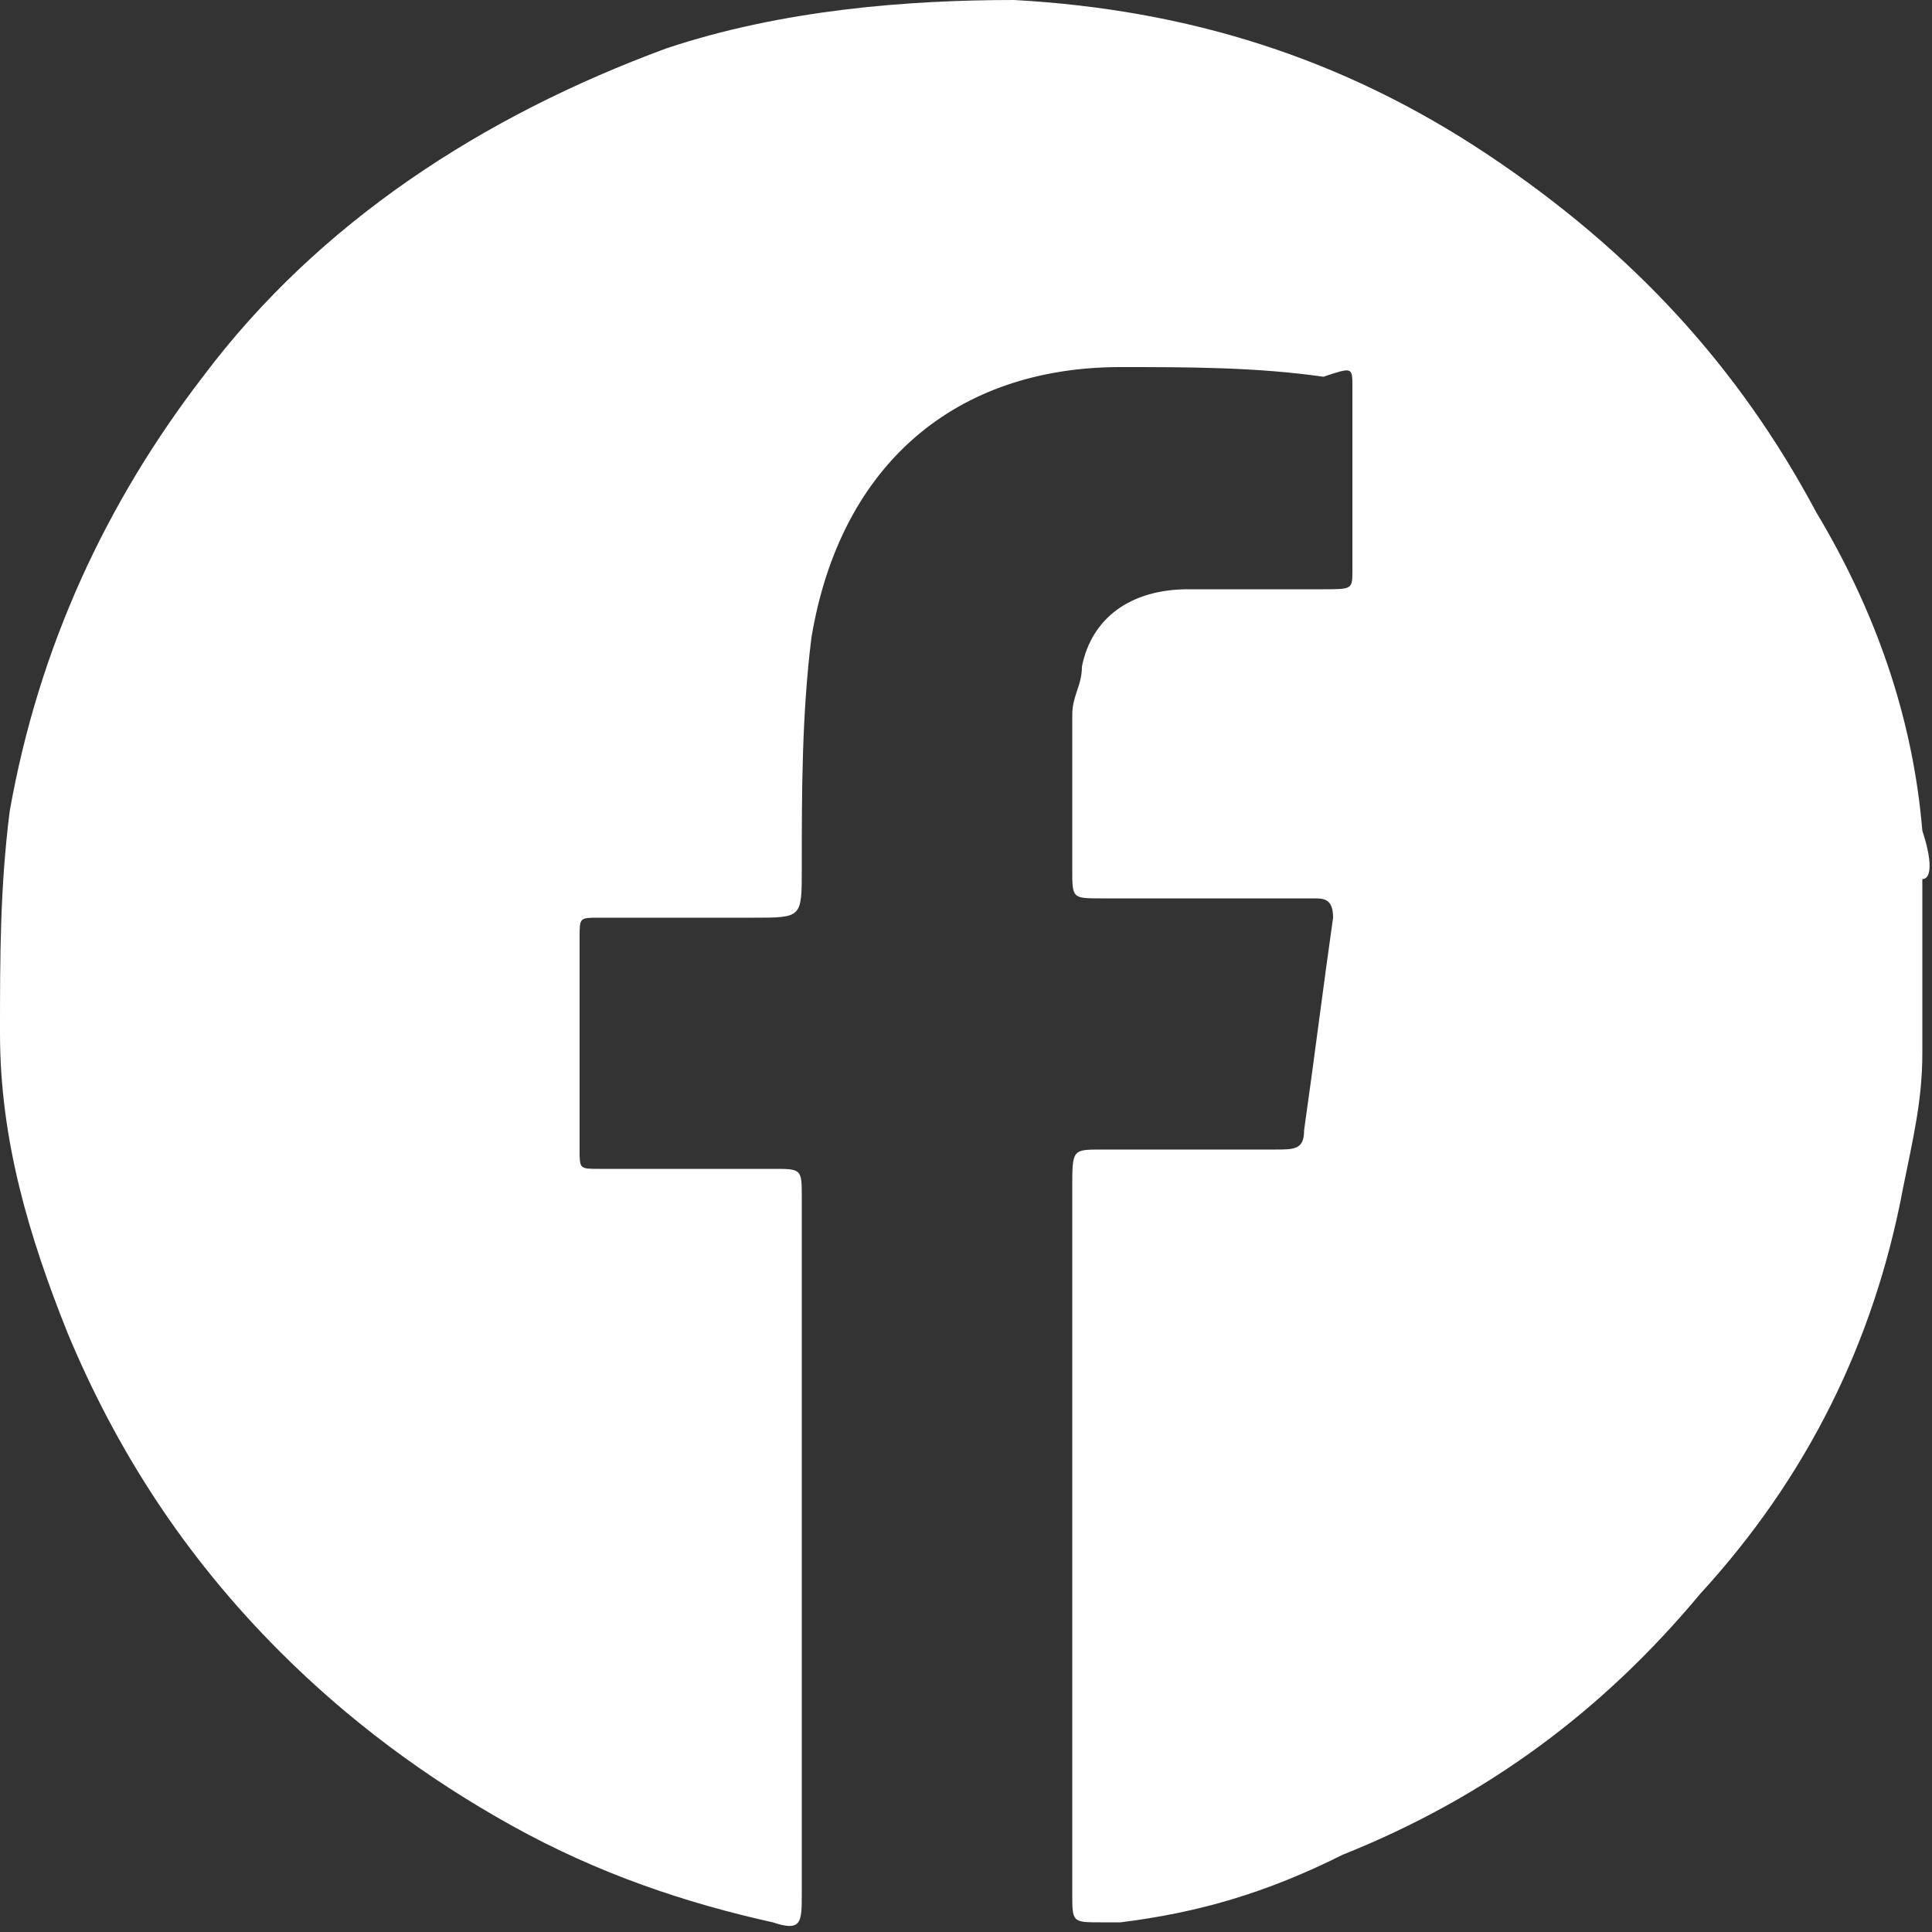
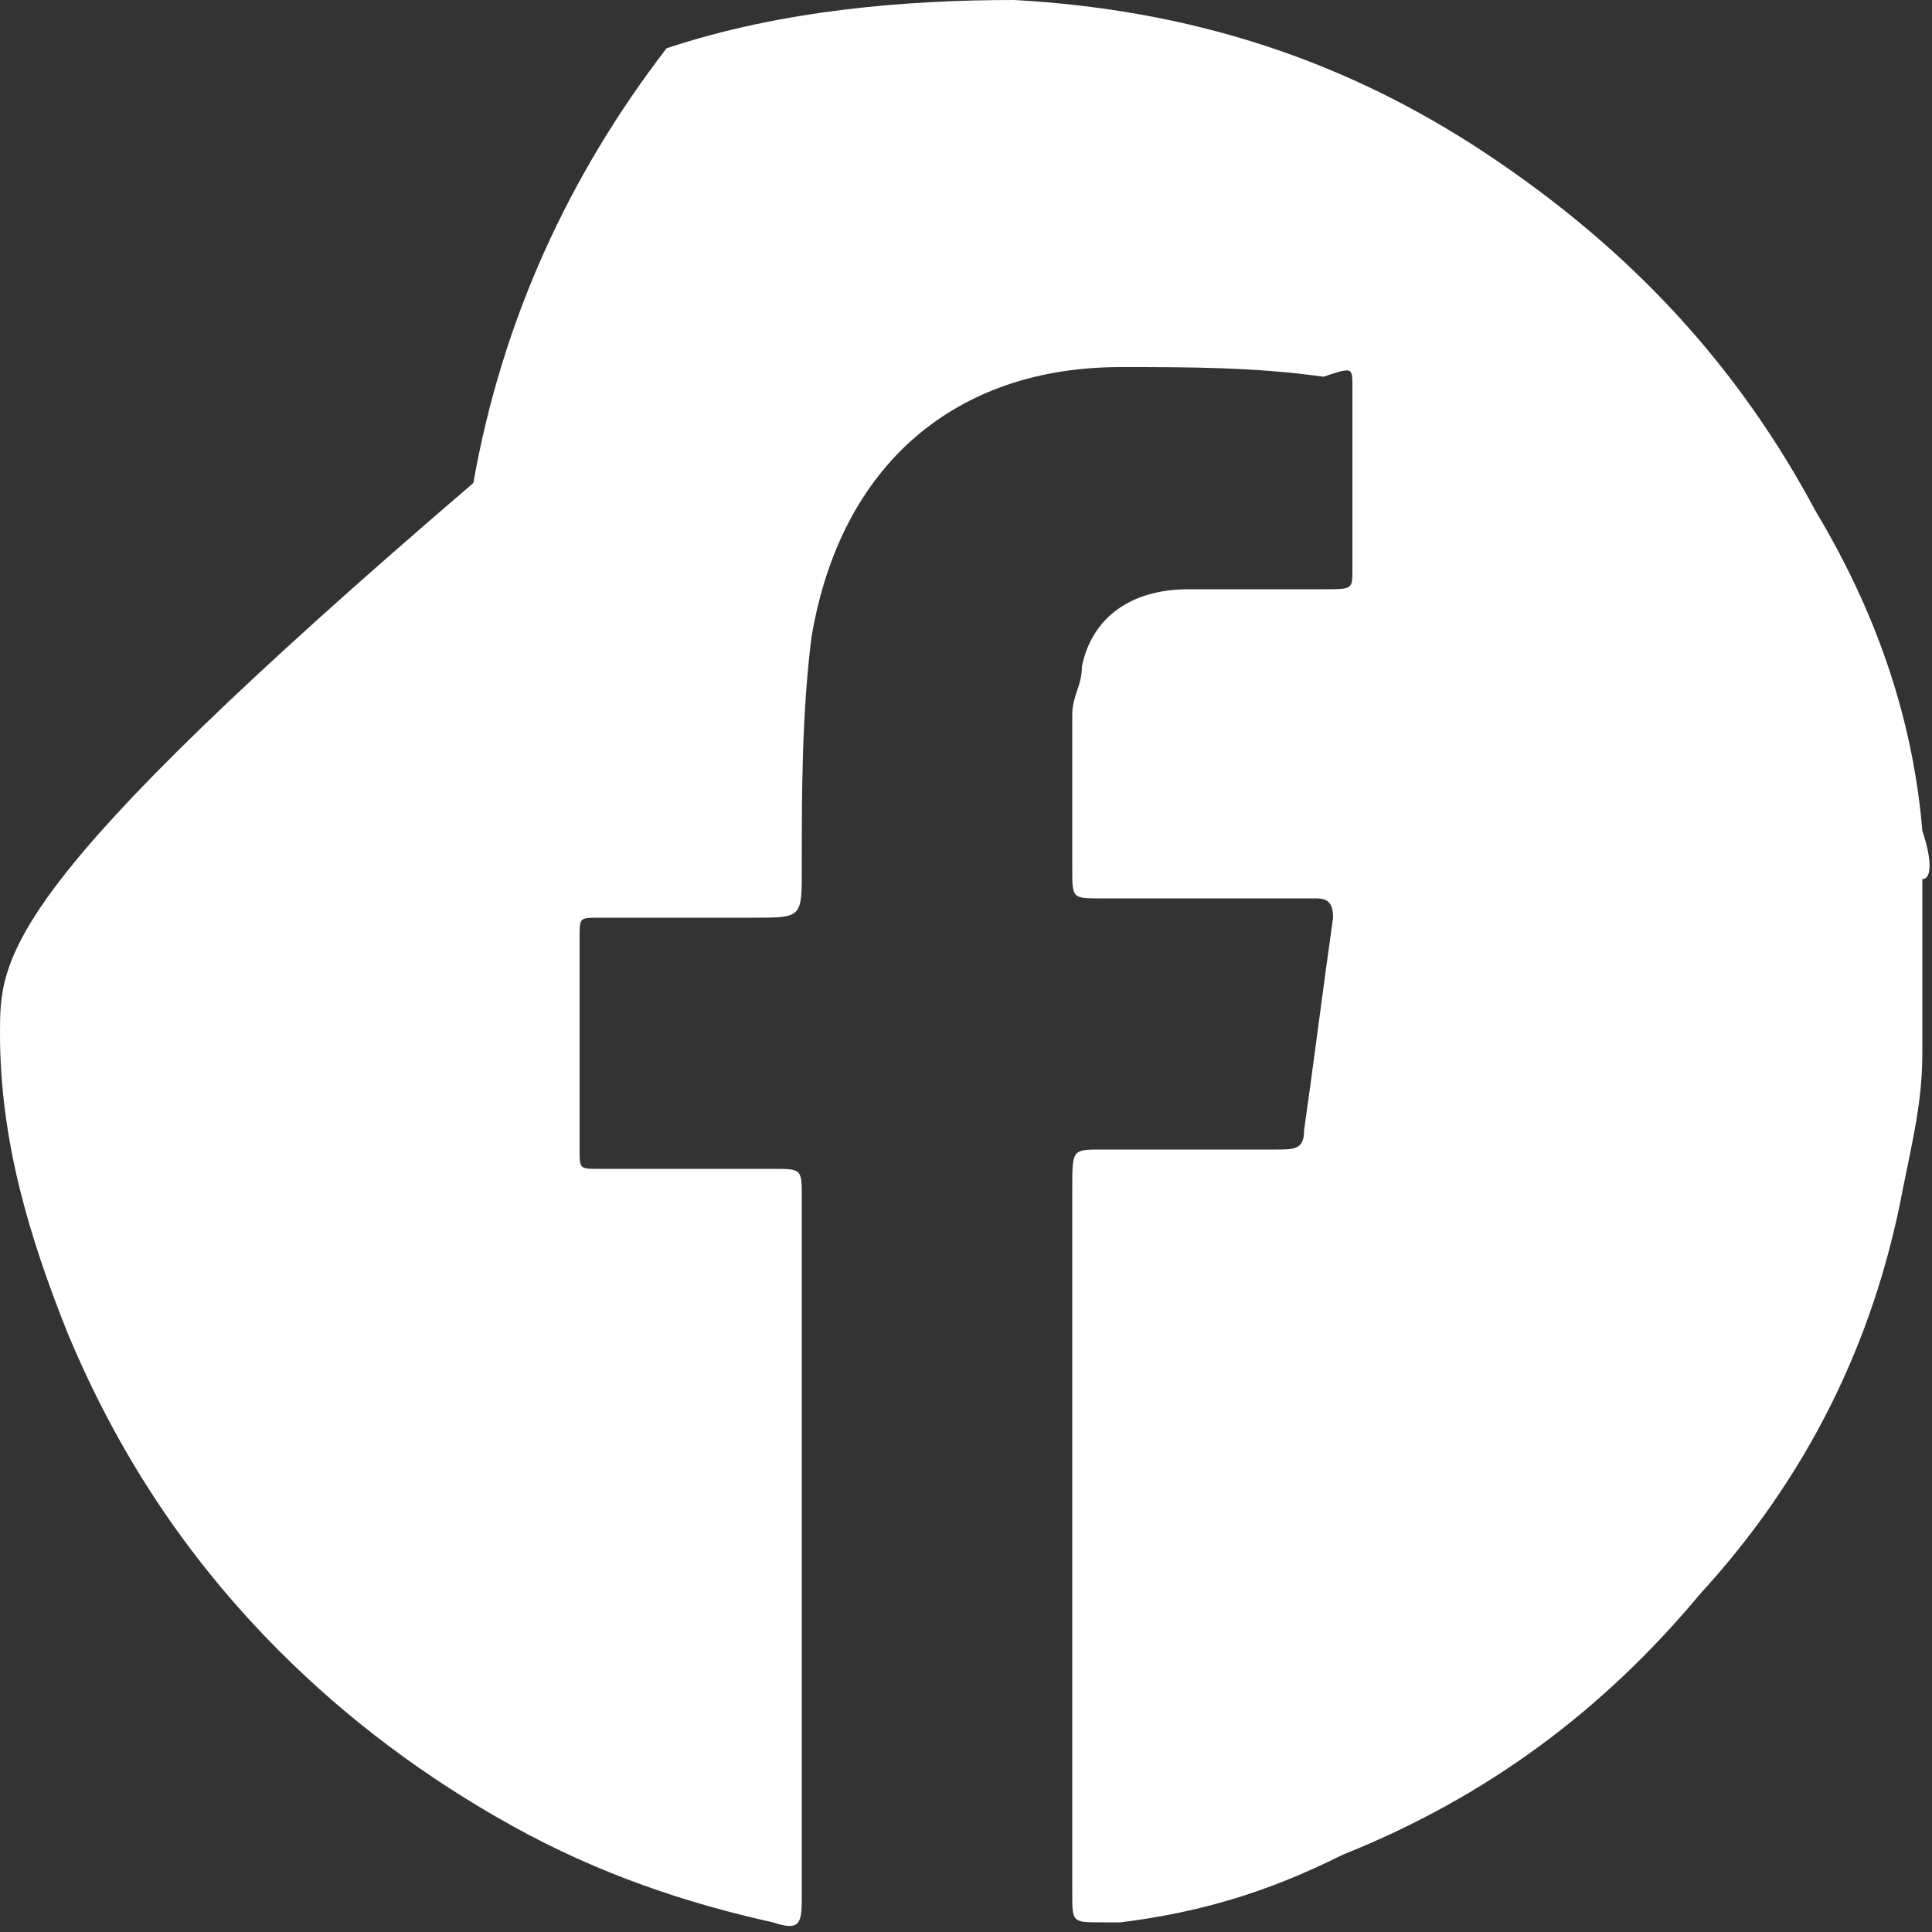
<svg xmlns="http://www.w3.org/2000/svg" version="1.1" id="Layer_1" x="0px" y="0px" viewBox="0 0 20 20" style="enable-background:new 0 0 20 20;" xml:space="preserve">
  <rect x="0" y="0" width="20" height="20" fill="#333333" stroke="none" />
  <style type="text/css">
	.st0{fill:#FFFFFF;}
</style>
-   <path class="st0" d="M19.9,8.6c-0.1-1.2-0.5-2.3-1.1-3.3c-0.8-1.5-1.9-2.7-3.4-3.7c-1.5-1-3.1-1.5-4.9-1.6C9.4,0,8.1,0.1,6.9,0.5  C5,1.2,3.3,2.3,2.1,3.9c-1,1.3-1.7,2.8-2,4.5C0,9.2,0,9.9,0,10.7c0,1.1,0.3,2.1,0.7,3.1c0.5,1.2,1.2,2.3,2.2,3.3  c0.7,0.7,1.5,1.3,2.4,1.8c0.9,0.5,1.8,0.8,2.7,1c0.3,0.1,0.3,0,0.3-0.3c0-2.4,0-4.8,0-7.2c0-0.3,0-0.3-0.3-0.3c-0.6,0-1.2,0-1.8,0  c-0.2,0-0.2,0-0.2-0.2c0-0.7,0-1.5,0-2.2c0-0.2,0-0.2,0.2-0.2c0.5,0,1.1,0,1.6,0c0.5,0,0.5,0,0.5-0.5c0-0.8,0-1.6,0.1-2.4  c0.3-1.8,1.5-2.8,3.2-2.8c0.7,0,1.4,0,2.1,0.1C14,3.8,14,3.8,14,4c0,0.6,0,1.3,0,1.9c0,0.2,0,0.2-0.3,0.2c-0.5,0-1,0-1.4,0  c-0.6,0-1,0.3-1.1,0.8c0,0.2-0.1,0.3-0.1,0.5c0,0.5,0,1.1,0,1.6c0,0.3,0,0.3,0.3,0.3c0.7,0,1.5,0,2.2,0c0.1,0,0.2,0,0.2,0.2  c-0.1,0.7-0.2,1.5-0.3,2.2c0,0.2-0.1,0.2-0.3,0.2c-0.6,0-1.2,0-1.8,0c-0.3,0-0.3,0-0.3,0.4c0,2.4,0,4.8,0,7.3c0,0.3,0,0.3,0.3,0.3  c0.1,0,0.1,0,0.2,0c0.8-0.1,1.5-0.3,2.3-0.7c1.5-0.6,2.7-1.5,3.7-2.7c1.1-1.2,1.8-2.6,2.1-4.2c0.1-0.5,0.2-0.9,0.2-1.4  c0-0.1,0-0.1,0-0.2c0,0,0-0.1,0-0.1s0-0.1,0-0.1s0-0.1,0-0.1c0,0,0-0.1,0-0.1c0-0.2,0-0.5,0-0.7c0,0,0-0.1,0-0.1c0,0,0-0.1,0-0.1  c0,0,0-0.1,0-0.1c0-0.1,0-0.1,0-0.2C20,9.1,20,8.9,19.9,8.6z" />
+   <path class="st0" d="M19.9,8.6c-0.1-1.2-0.5-2.3-1.1-3.3c-0.8-1.5-1.9-2.7-3.4-3.7c-1.5-1-3.1-1.5-4.9-1.6C9.4,0,8.1,0.1,6.9,0.5  c-1,1.3-1.7,2.8-2,4.5C0,9.2,0,9.9,0,10.7c0,1.1,0.3,2.1,0.7,3.1c0.5,1.2,1.2,2.3,2.2,3.3  c0.7,0.7,1.5,1.3,2.4,1.8c0.9,0.5,1.8,0.8,2.7,1c0.3,0.1,0.3,0,0.3-0.3c0-2.4,0-4.8,0-7.2c0-0.3,0-0.3-0.3-0.3c-0.6,0-1.2,0-1.8,0  c-0.2,0-0.2,0-0.2-0.2c0-0.7,0-1.5,0-2.2c0-0.2,0-0.2,0.2-0.2c0.5,0,1.1,0,1.6,0c0.5,0,0.5,0,0.5-0.5c0-0.8,0-1.6,0.1-2.4  c0.3-1.8,1.5-2.8,3.2-2.8c0.7,0,1.4,0,2.1,0.1C14,3.8,14,3.8,14,4c0,0.6,0,1.3,0,1.9c0,0.2,0,0.2-0.3,0.2c-0.5,0-1,0-1.4,0  c-0.6,0-1,0.3-1.1,0.8c0,0.2-0.1,0.3-0.1,0.5c0,0.5,0,1.1,0,1.6c0,0.3,0,0.3,0.3,0.3c0.7,0,1.5,0,2.2,0c0.1,0,0.2,0,0.2,0.2  c-0.1,0.7-0.2,1.5-0.3,2.2c0,0.2-0.1,0.2-0.3,0.2c-0.6,0-1.2,0-1.8,0c-0.3,0-0.3,0-0.3,0.4c0,2.4,0,4.8,0,7.3c0,0.3,0,0.3,0.3,0.3  c0.1,0,0.1,0,0.2,0c0.8-0.1,1.5-0.3,2.3-0.7c1.5-0.6,2.7-1.5,3.7-2.7c1.1-1.2,1.8-2.6,2.1-4.2c0.1-0.5,0.2-0.9,0.2-1.4  c0-0.1,0-0.1,0-0.2c0,0,0-0.1,0-0.1s0-0.1,0-0.1s0-0.1,0-0.1c0,0,0-0.1,0-0.1c0-0.2,0-0.5,0-0.7c0,0,0-0.1,0-0.1c0,0,0-0.1,0-0.1  c0,0,0-0.1,0-0.1c0-0.1,0-0.1,0-0.2C20,9.1,20,8.9,19.9,8.6z" />
</svg>